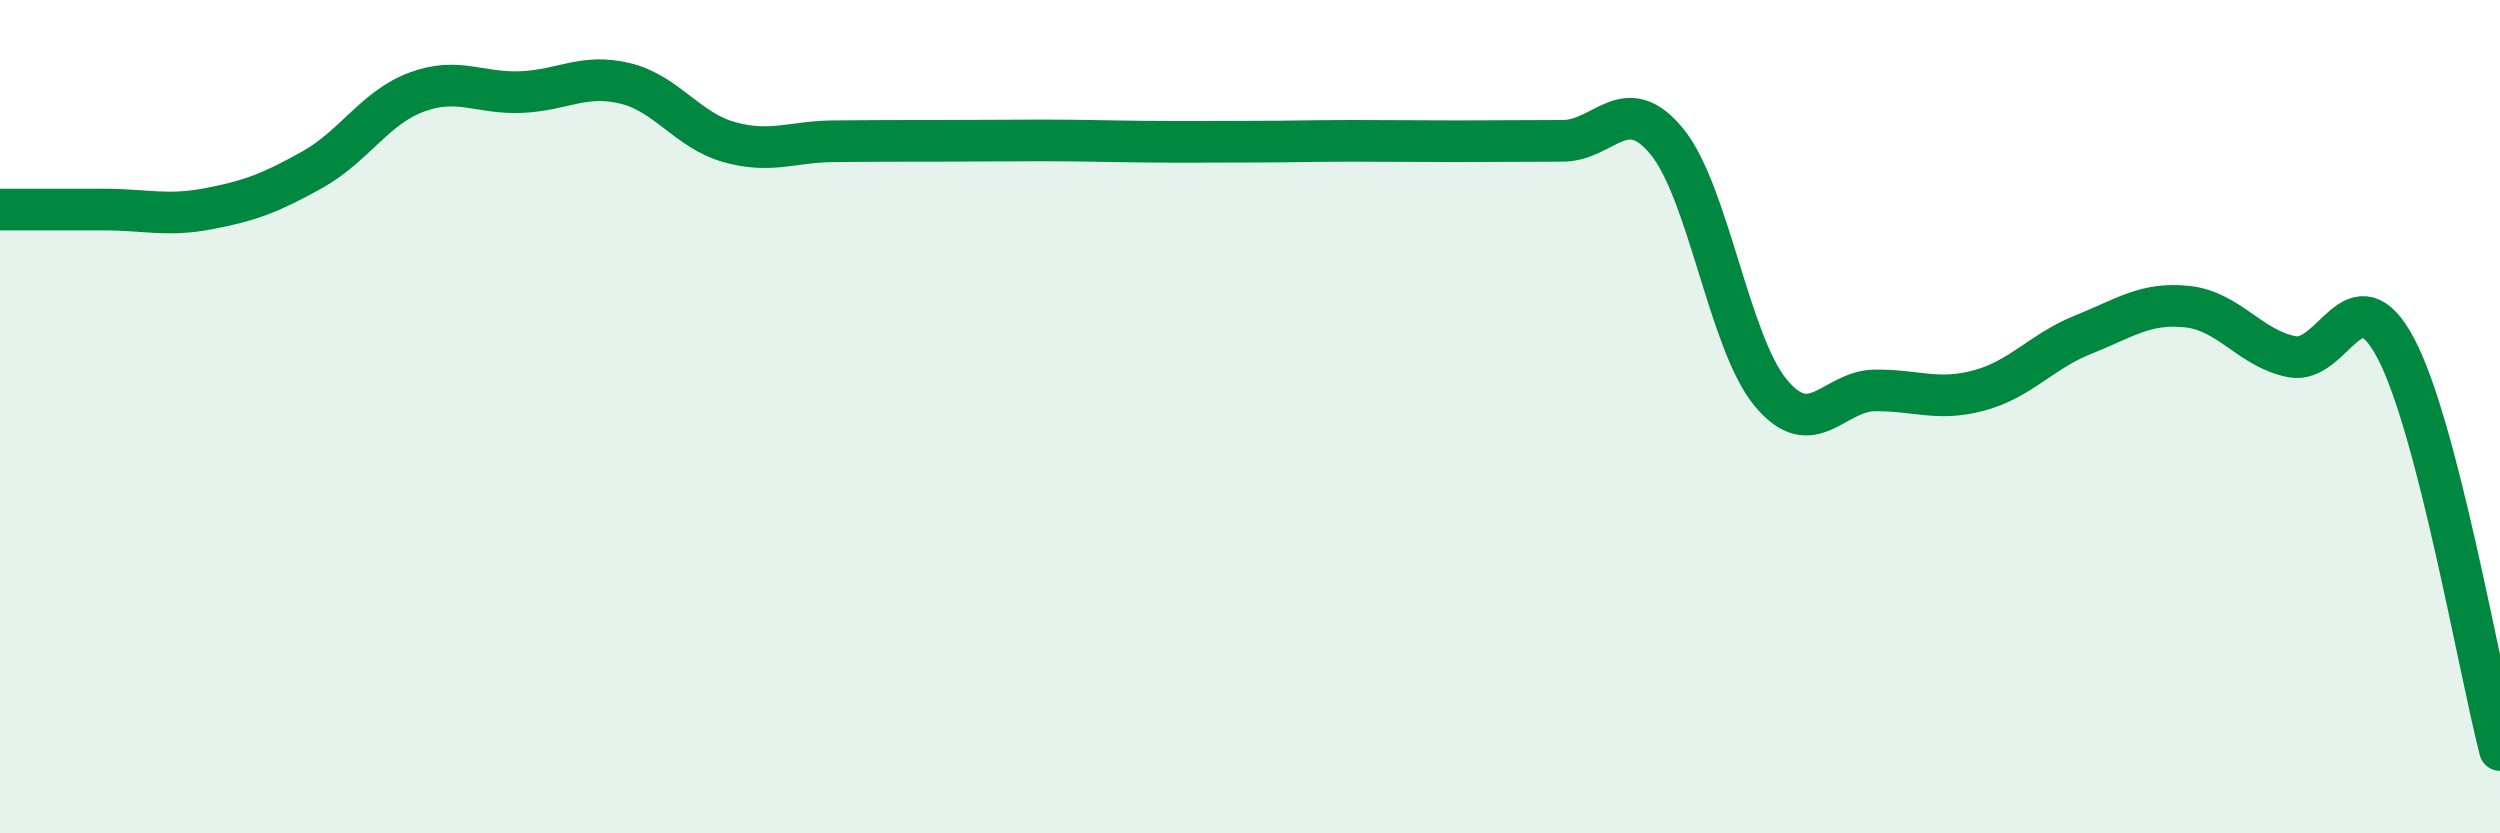
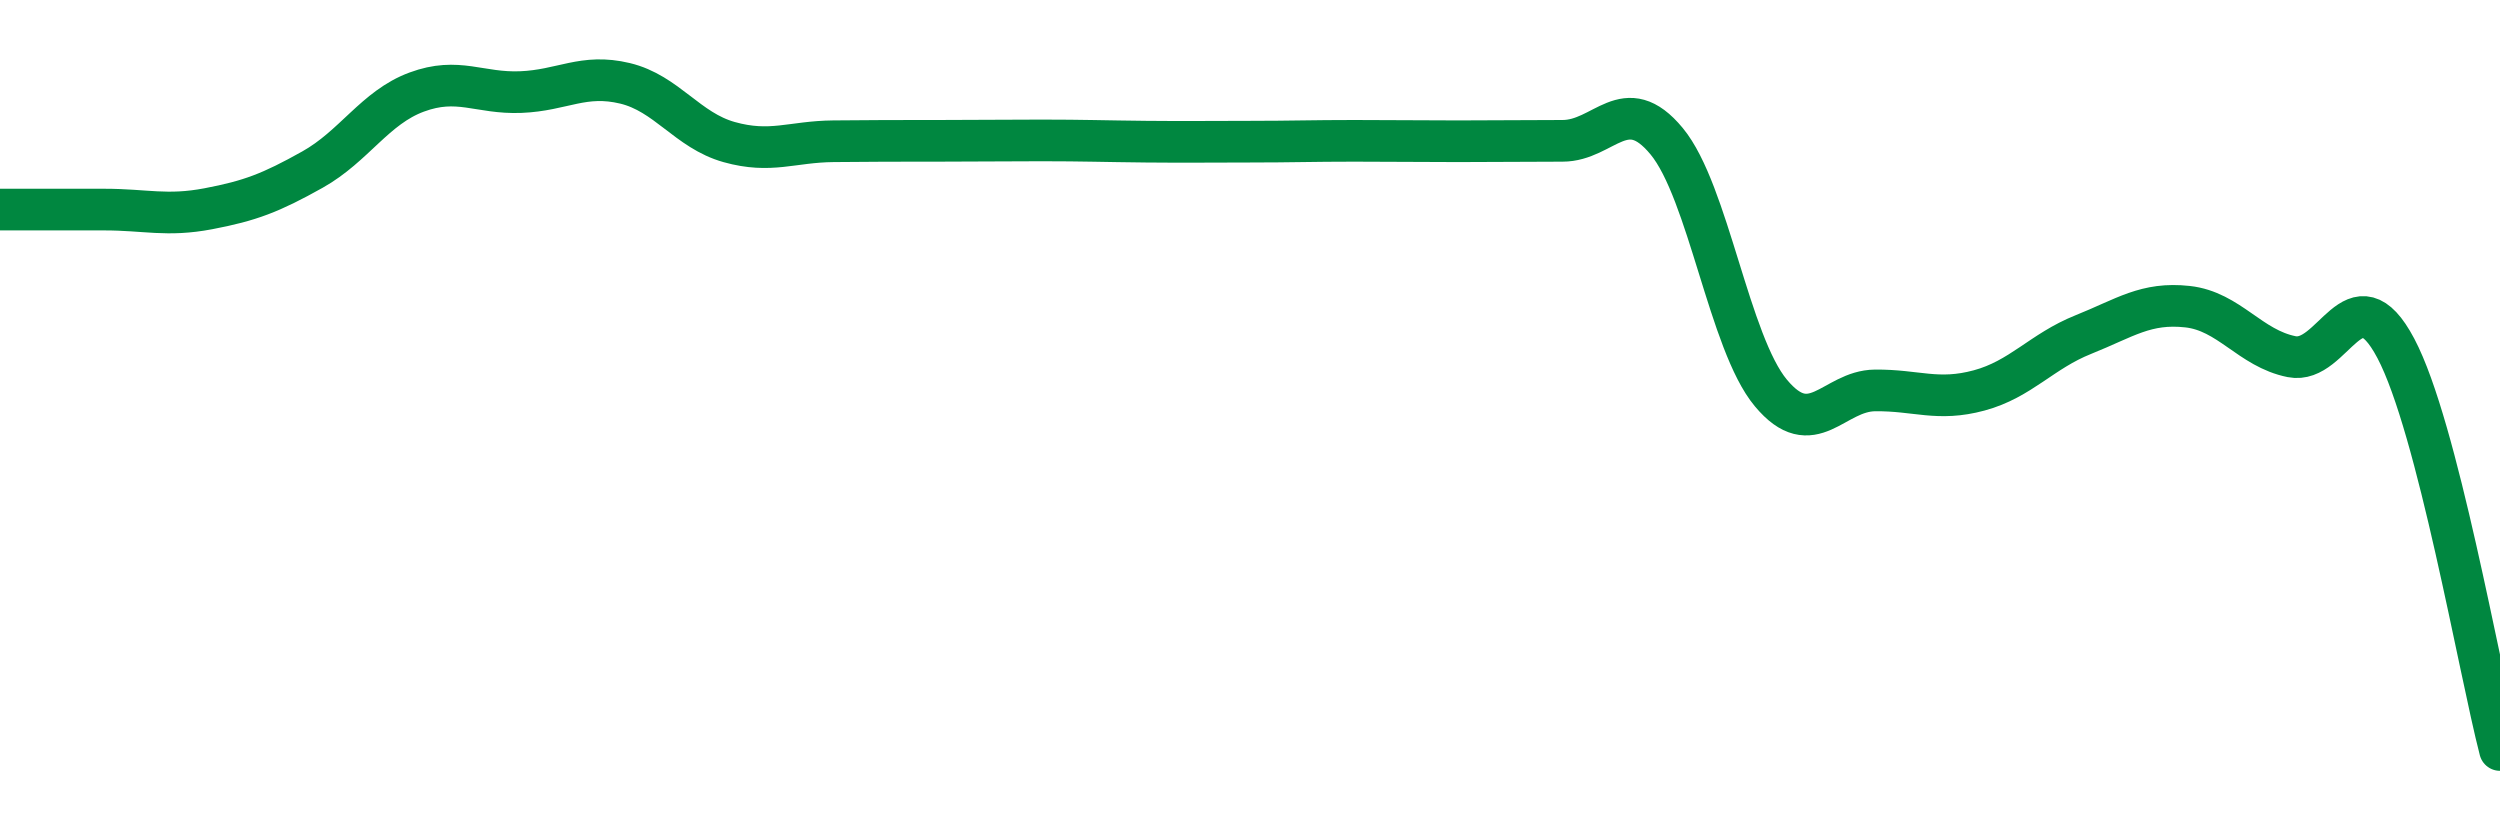
<svg xmlns="http://www.w3.org/2000/svg" width="60" height="20" viewBox="0 0 60 20">
-   <path d="M 0,5.03 C 0.5,5.03 1.5,5.03 2.5,5.03 C 3.5,5.03 4,5.2 5,5.01 C 6,4.82 6.5,4.63 7.5,4.07 C 8.5,3.51 9,2.58 10,2.21 C 11,1.84 11.5,2.25 12.5,2.21 C 13.5,2.17 14,1.76 15,2 C 16,2.24 16.5,3.13 17.5,3.41 C 18.5,3.69 19,3.4 20,3.39 C 21,3.38 21.5,3.38 22.5,3.38 C 23.5,3.38 24,3.37 25,3.37 C 26,3.37 26.5,3.39 27.5,3.4 C 28.5,3.41 29,3.4 30,3.4 C 31,3.4 31.5,3.38 32.5,3.38 C 33.5,3.38 34,3.39 35,3.39 C 36,3.39 36.5,3.38 37.5,3.38 C 38.5,3.38 39,2.18 40,3.39 C 41,4.6 41.5,8.23 42.5,9.43 C 43.5,10.63 44,9.38 45,9.37 C 46,9.36 46.5,9.64 47.5,9.37 C 48.5,9.1 49,8.43 50,8.03 C 51,7.63 51.5,7.25 52.5,7.36 C 53.5,7.47 54,8.36 55,8.56 C 56,8.76 56.5,6.47 57.5,8.36 C 58.5,10.25 59.5,16.07 60,18L60 20L0 20Z" fill="#008740" opacity="0.1" stroke-linecap="round" stroke-linejoin="round" />
  <path d="M 0,5.03 C 0.5,5.03 1.5,5.03 2.5,5.03 C 3.5,5.03 4,5.2 5,5.01 C 6,4.82 6.5,4.63 7.5,4.07 C 8.5,3.51 9,2.58 10,2.21 C 11,1.84 11.5,2.25 12.5,2.21 C 13.5,2.17 14,1.76 15,2 C 16,2.24 16.5,3.13 17.5,3.41 C 18.5,3.69 19,3.4 20,3.39 C 21,3.38 21.5,3.38 22.5,3.38 C 23.5,3.38 24,3.37 25,3.37 C 26,3.37 26.5,3.39 27.5,3.4 C 28.5,3.41 29,3.4 30,3.4 C 31,3.4 31.5,3.38 32.5,3.38 C 33.5,3.38 34,3.39 35,3.39 C 36,3.39 36.5,3.38 37.5,3.38 C 38.5,3.38 39,2.18 40,3.39 C 41,4.6 41.5,8.23 42.5,9.43 C 43.5,10.63 44,9.38 45,9.37 C 46,9.36 46.5,9.64 47.5,9.37 C 48.5,9.1 49,8.43 50,8.03 C 51,7.63 51.5,7.25 52.5,7.36 C 53.5,7.47 54,8.36 55,8.56 C 56,8.76 56.5,6.47 57.5,8.36 C 58.5,10.25 59.5,16.07 60,18" stroke="#008740" stroke-width="1" fill="none" stroke-linecap="round" stroke-linejoin="round" />
</svg>